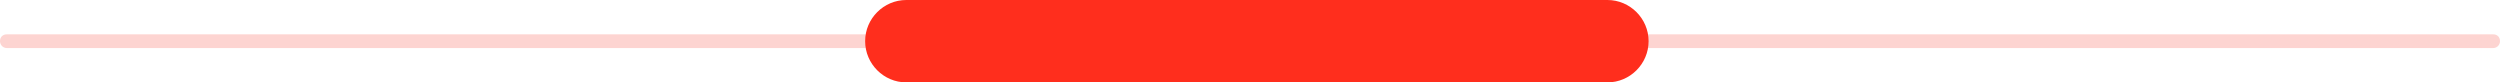
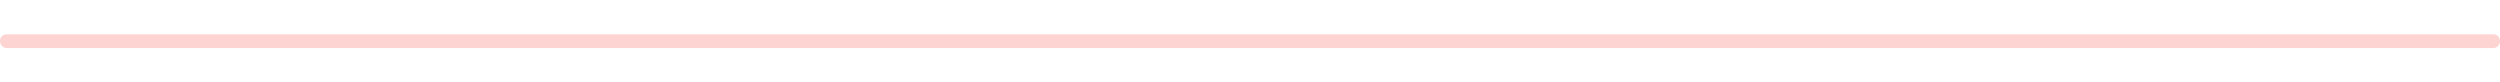
<svg xmlns="http://www.w3.org/2000/svg" version="1.1" id="Capa_1" x="0px" y="0px" viewBox="0 0 364.1 12" style="enable-background:new 0 0 364.1 12;" xml:space="preserve">
  <style type="text/css">
	.st0{fill:#FDD4D1;}
	.st1{fill:#FF2E1D;}
</style>
  <g>
    <path class="st0" d="M363.1,7H1C0.4,7,0,6.5,0,6v0c0-0.6,0.4-1,1-1h362.1c0.6,0,1,0.4,1,1v0C364.1,6.5,363.7,7,363.1,7z" />
-     <path class="st1" d="M234.1,12H132c-3.3,0-6-2.7-6-6v0c0-3.3,2.7-6,6-6h102.1c3.3,0,6,2.7,6,6v0C240.1,9.3,237.4,12,234.1,12z" />
  </g>
</svg>